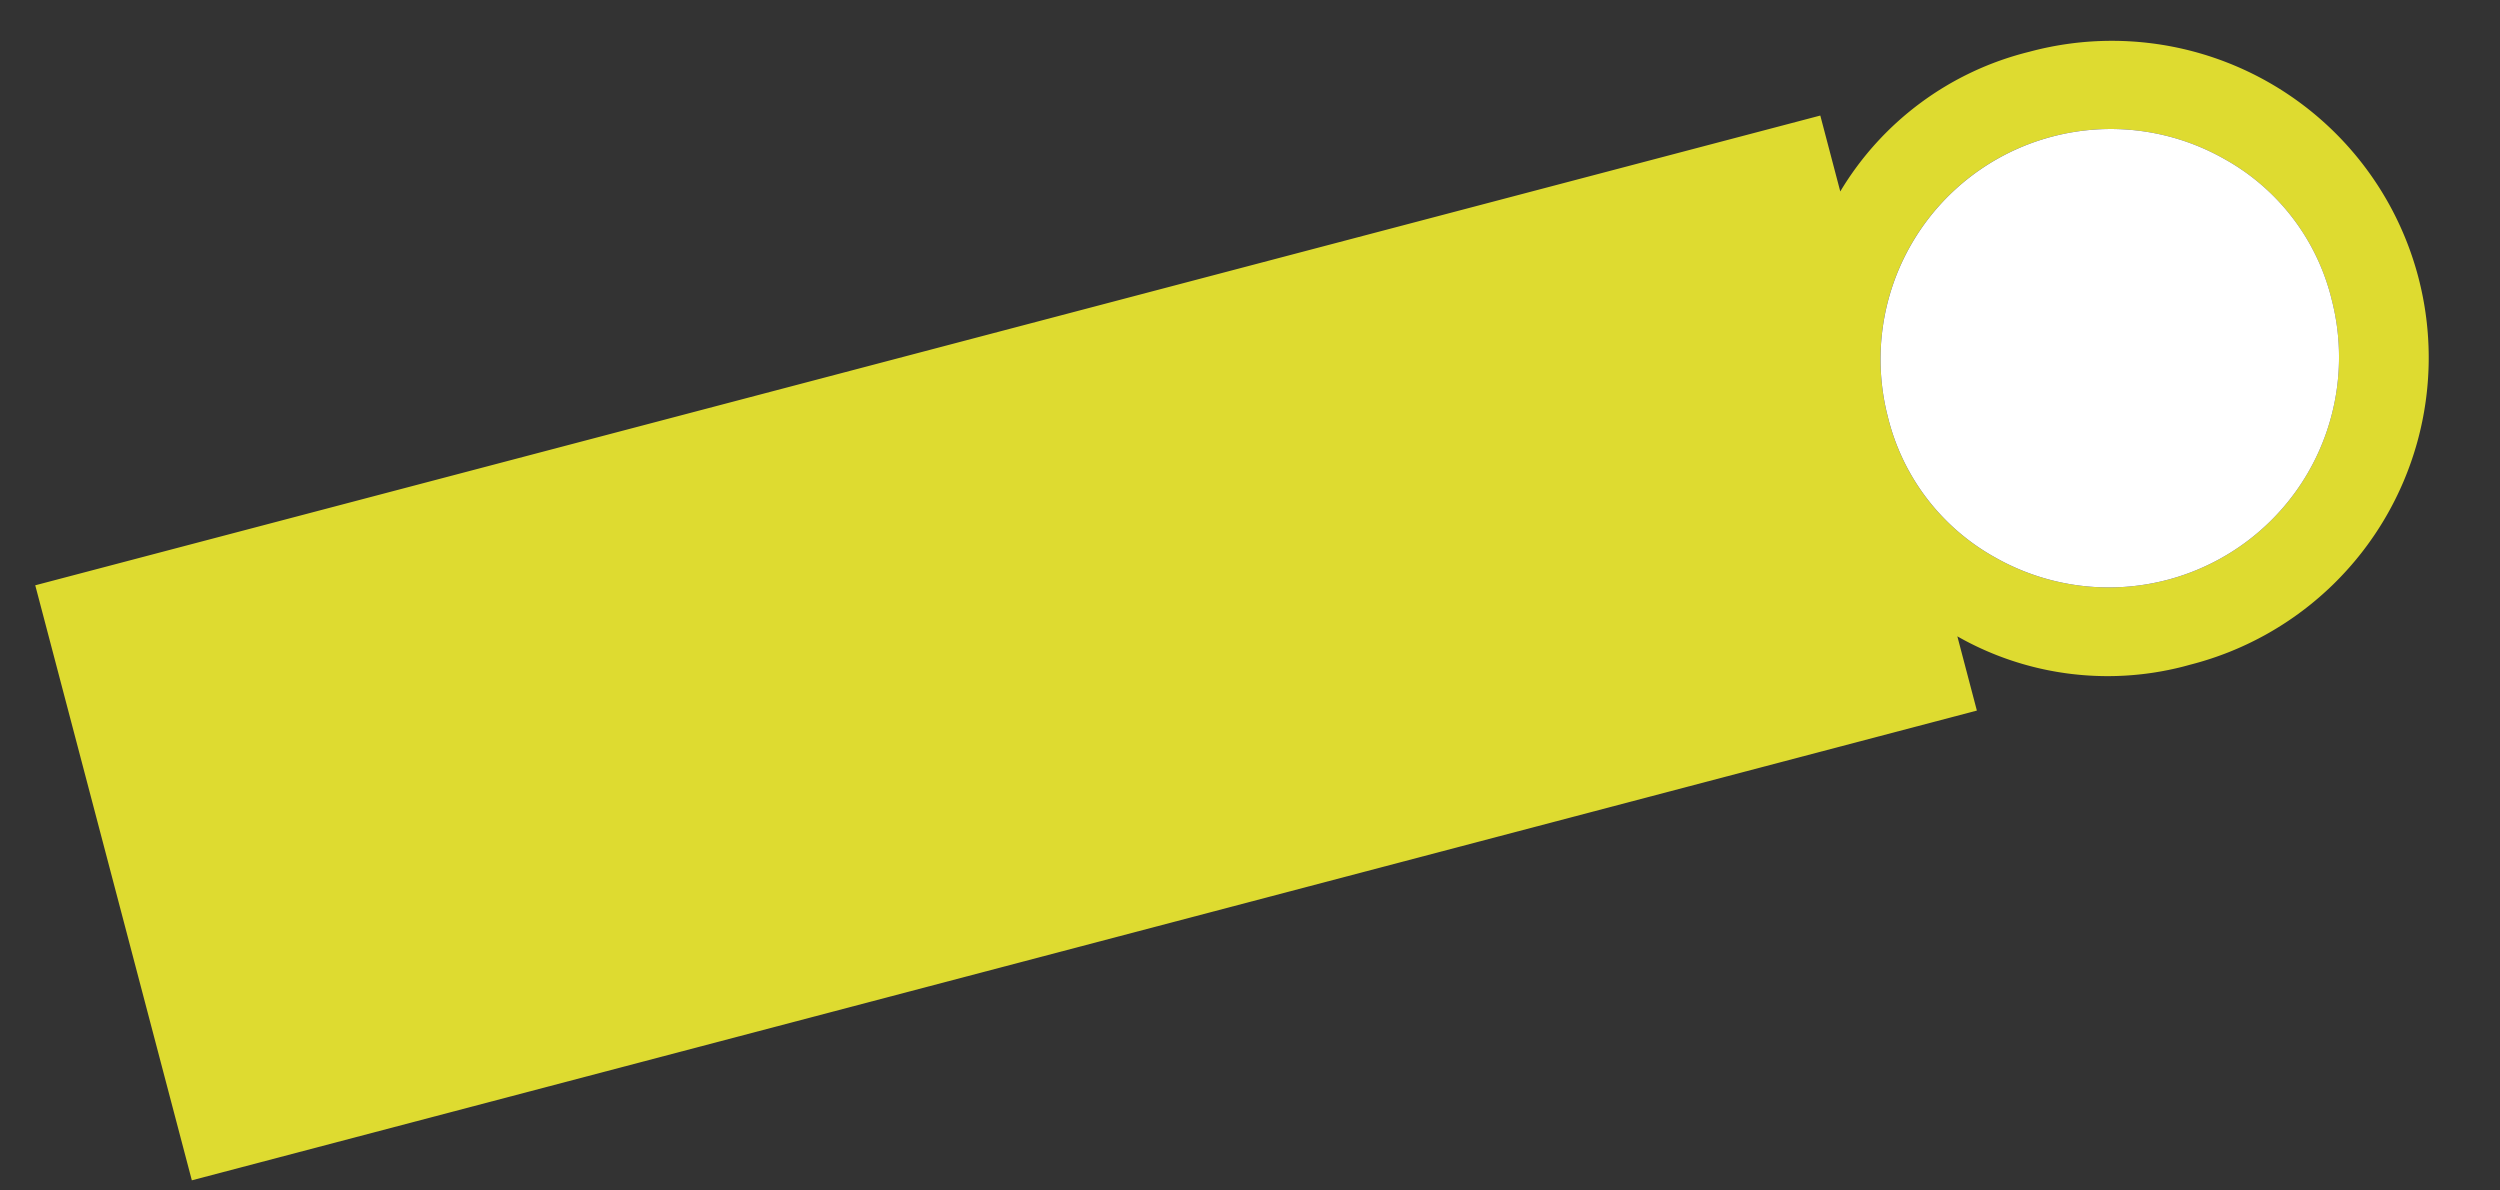
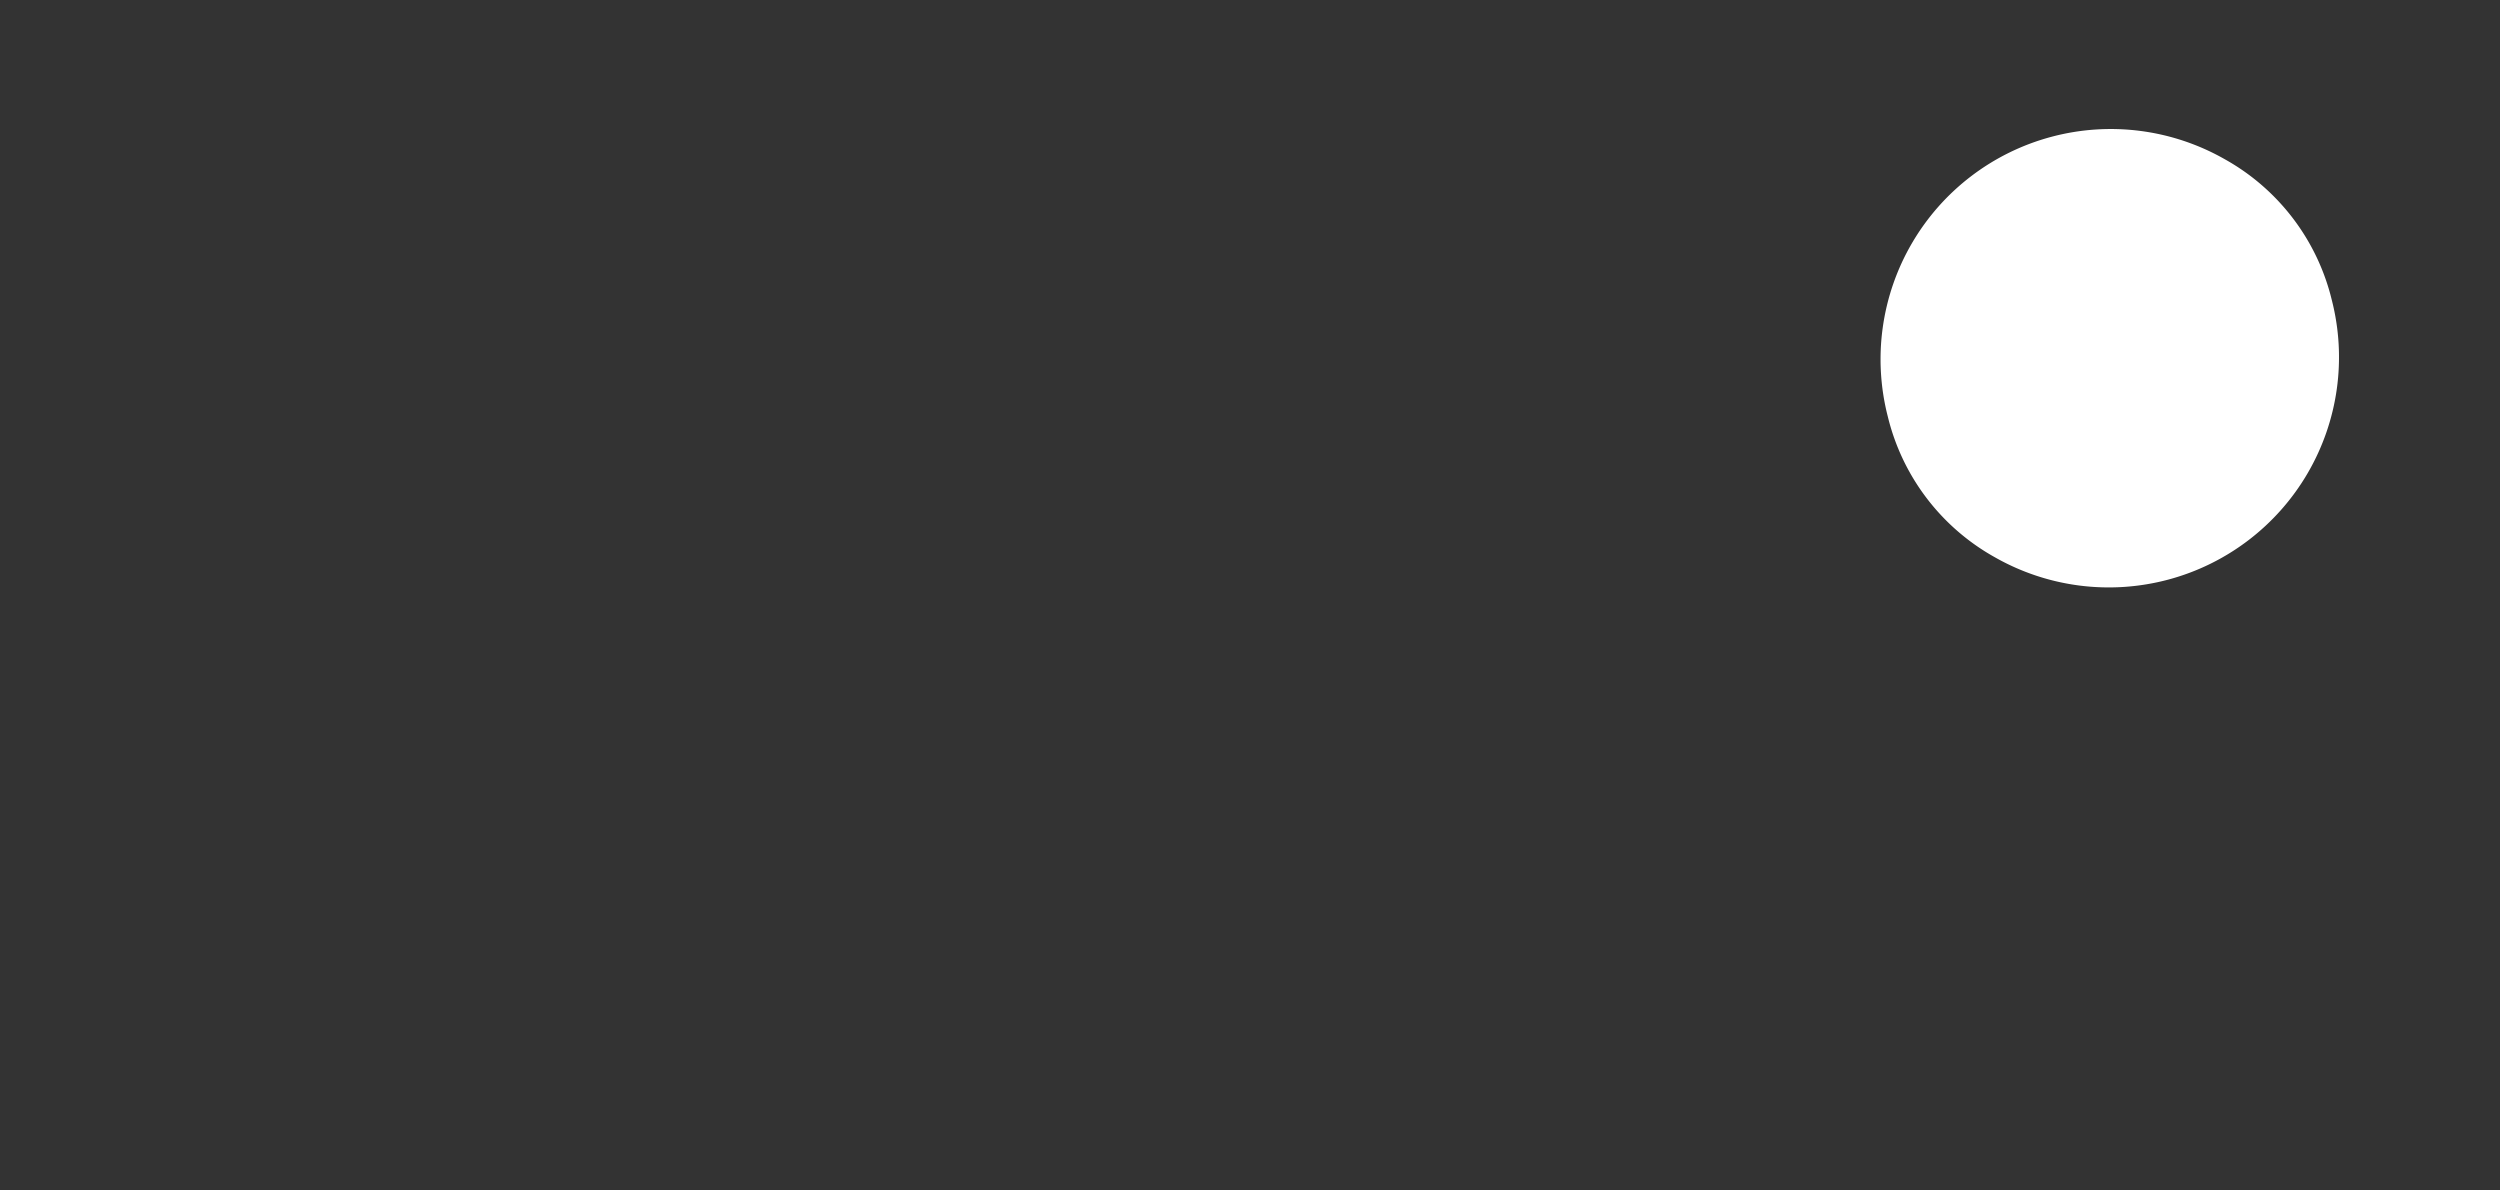
<svg xmlns="http://www.w3.org/2000/svg" width="257.476" height="122.598" viewBox="0 0 257.476 122.598">
  <rect x="0" y="0" width="257.476" height="122.598" fill="#333333" stroke="none" />
  <g id="グループ_6560" data-name="グループ 6560" transform="translate(257.476 88.153) rotate(172)">
-     <path id="パス_28866" data-name="パス 28866" d="M857.068,529.669l-.949-8.029a31.452,31.452,0,0,1-21.263,11.535,32.632,32.632,0,1,1-7.663-64.811,31.285,31.285,0,0,1,23.363,6.226l-.928-7.851,188.786-22.323,7.441,62.93ZM854.5,497.994a22.718,22.718,0,0,0-8.9-15.876h0a23.711,23.711,0,0,0-38.049,21.427,22.718,22.718,0,0,0,8.9,15.876A23.71,23.71,0,0,0,854.5,497.994" transform="translate(-798.359 -444.416)" fill="#dedb30" />
    <path id="パス_28867" data-name="パス 28867" d="M1064.006,502.669a22.717,22.717,0,0,0-8.9-15.876h0a23.711,23.711,0,0,0-38.049,21.427,22.718,22.718,0,0,0,8.9,15.876,23.711,23.711,0,0,0,38.049-21.427" transform="translate(-1007.868 -449.091)" fill="#fff" />
  </g>
</svg>